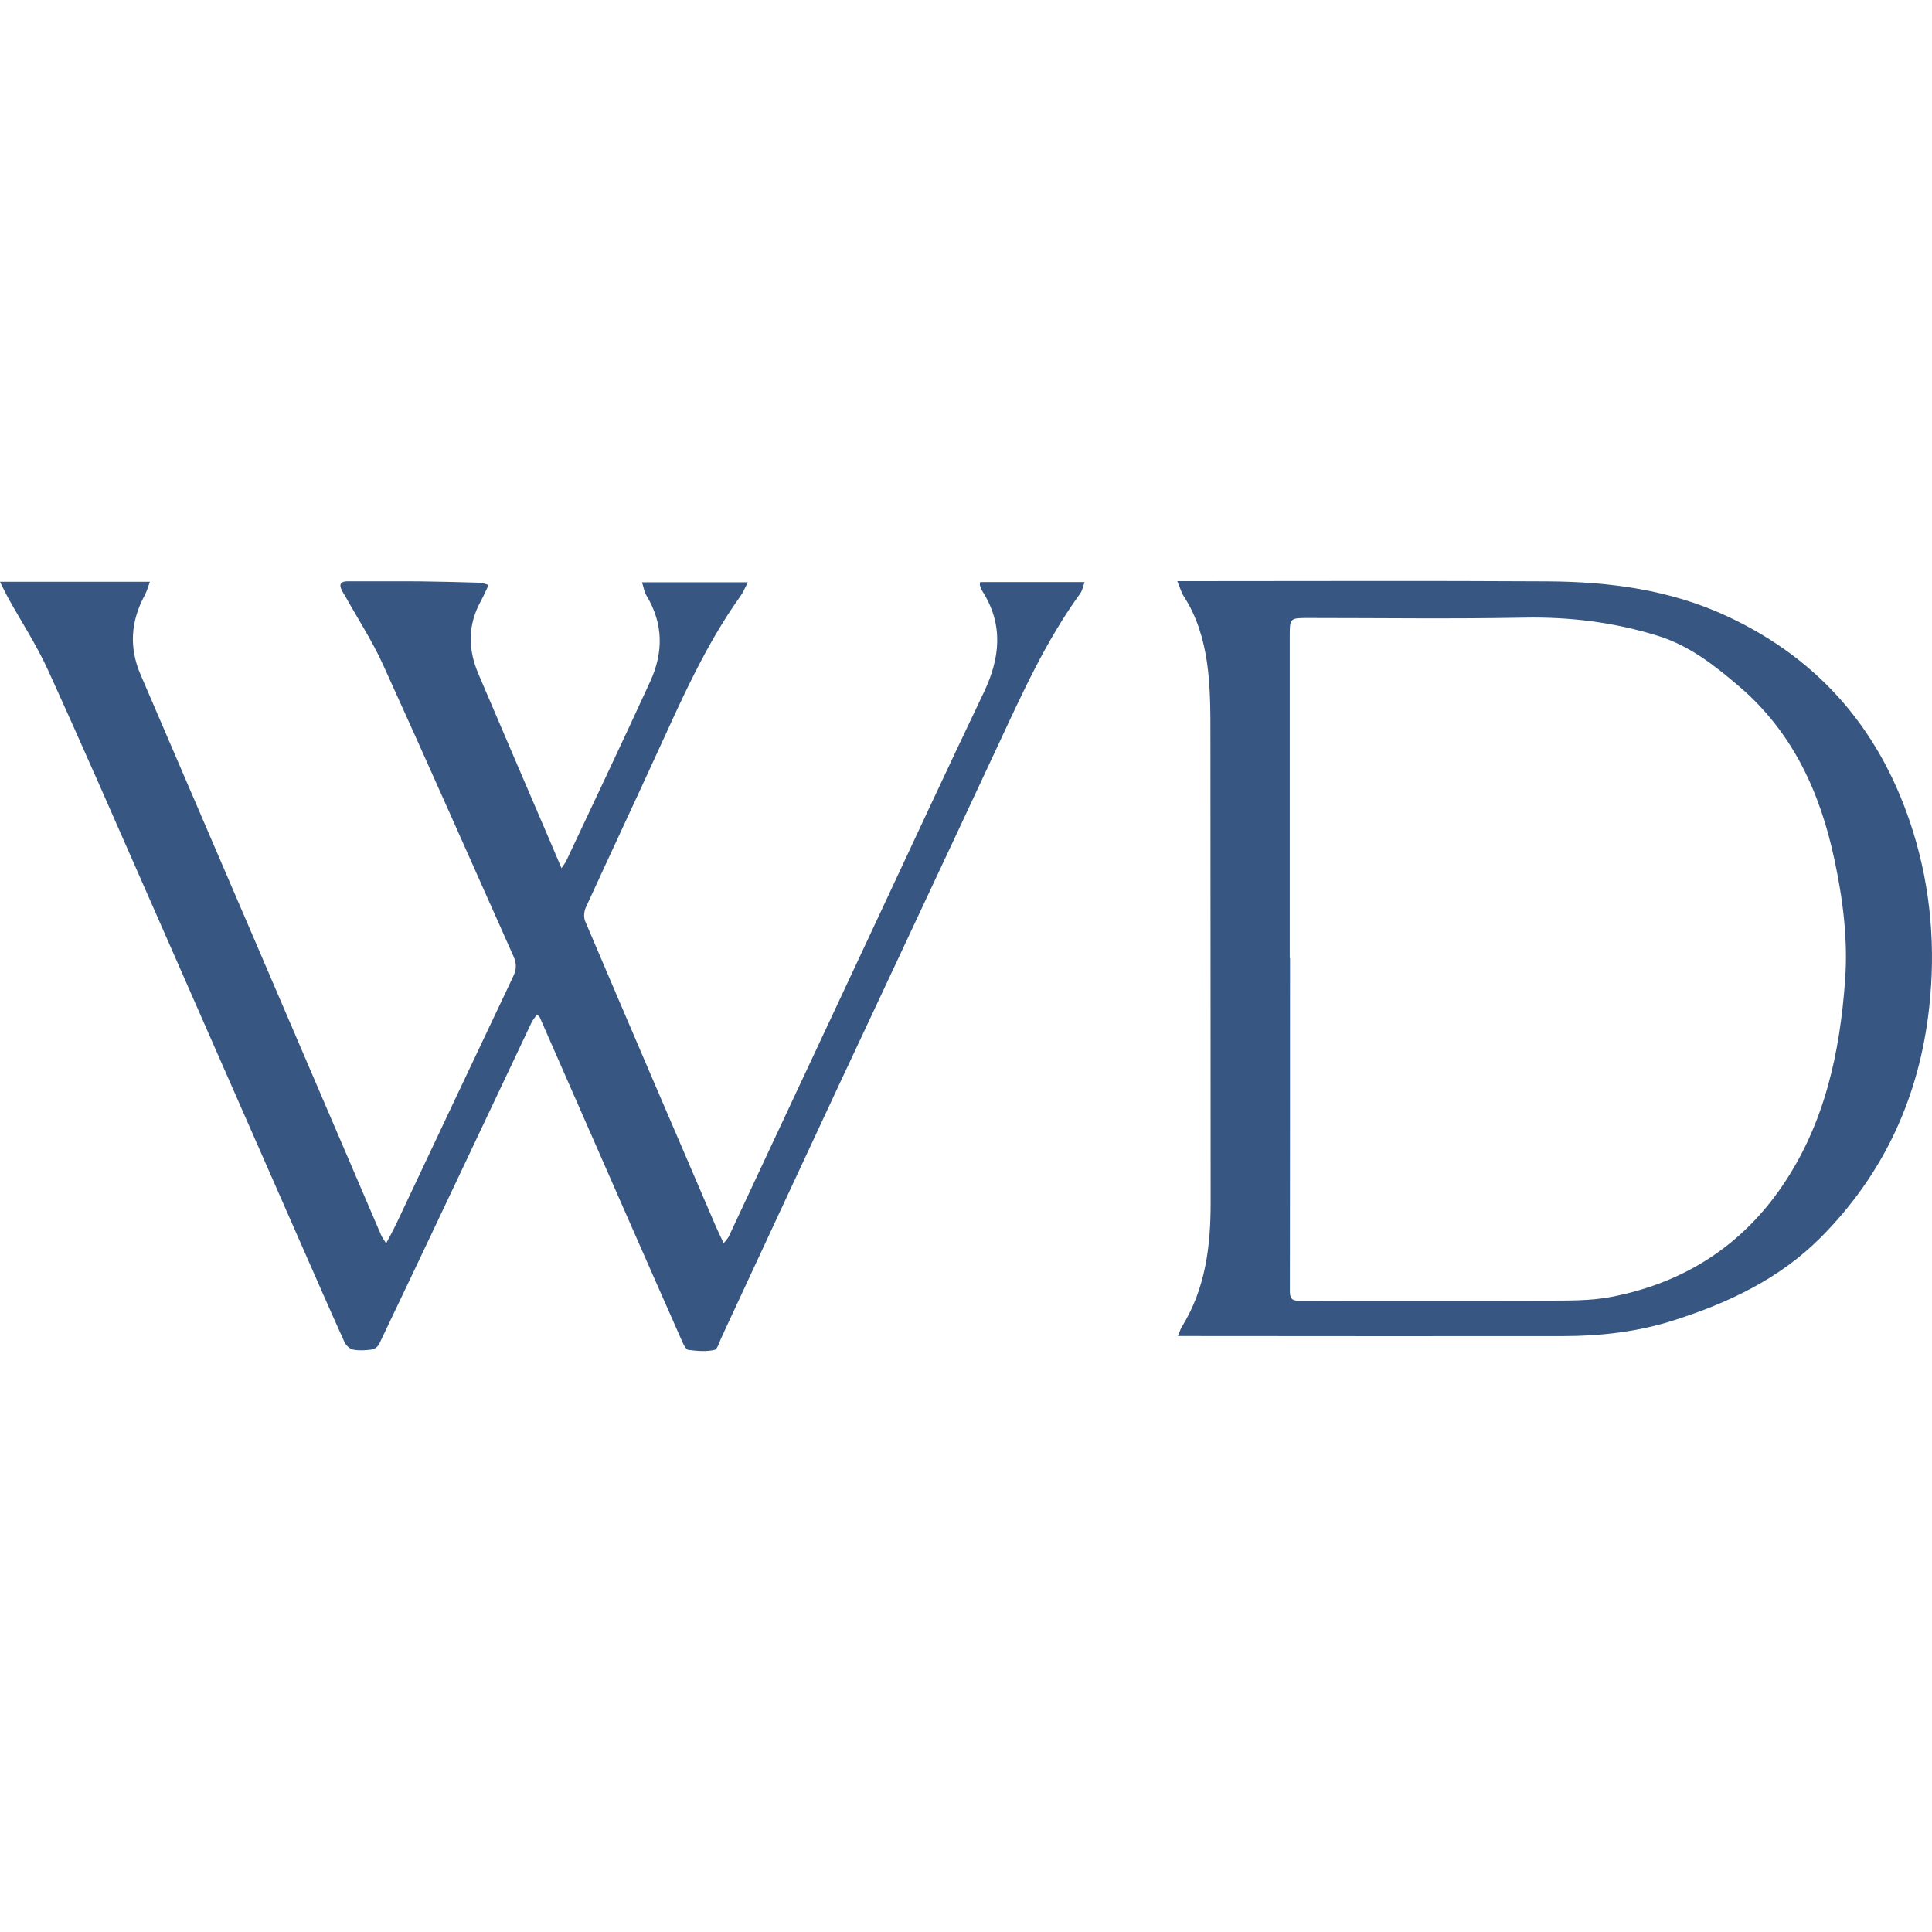
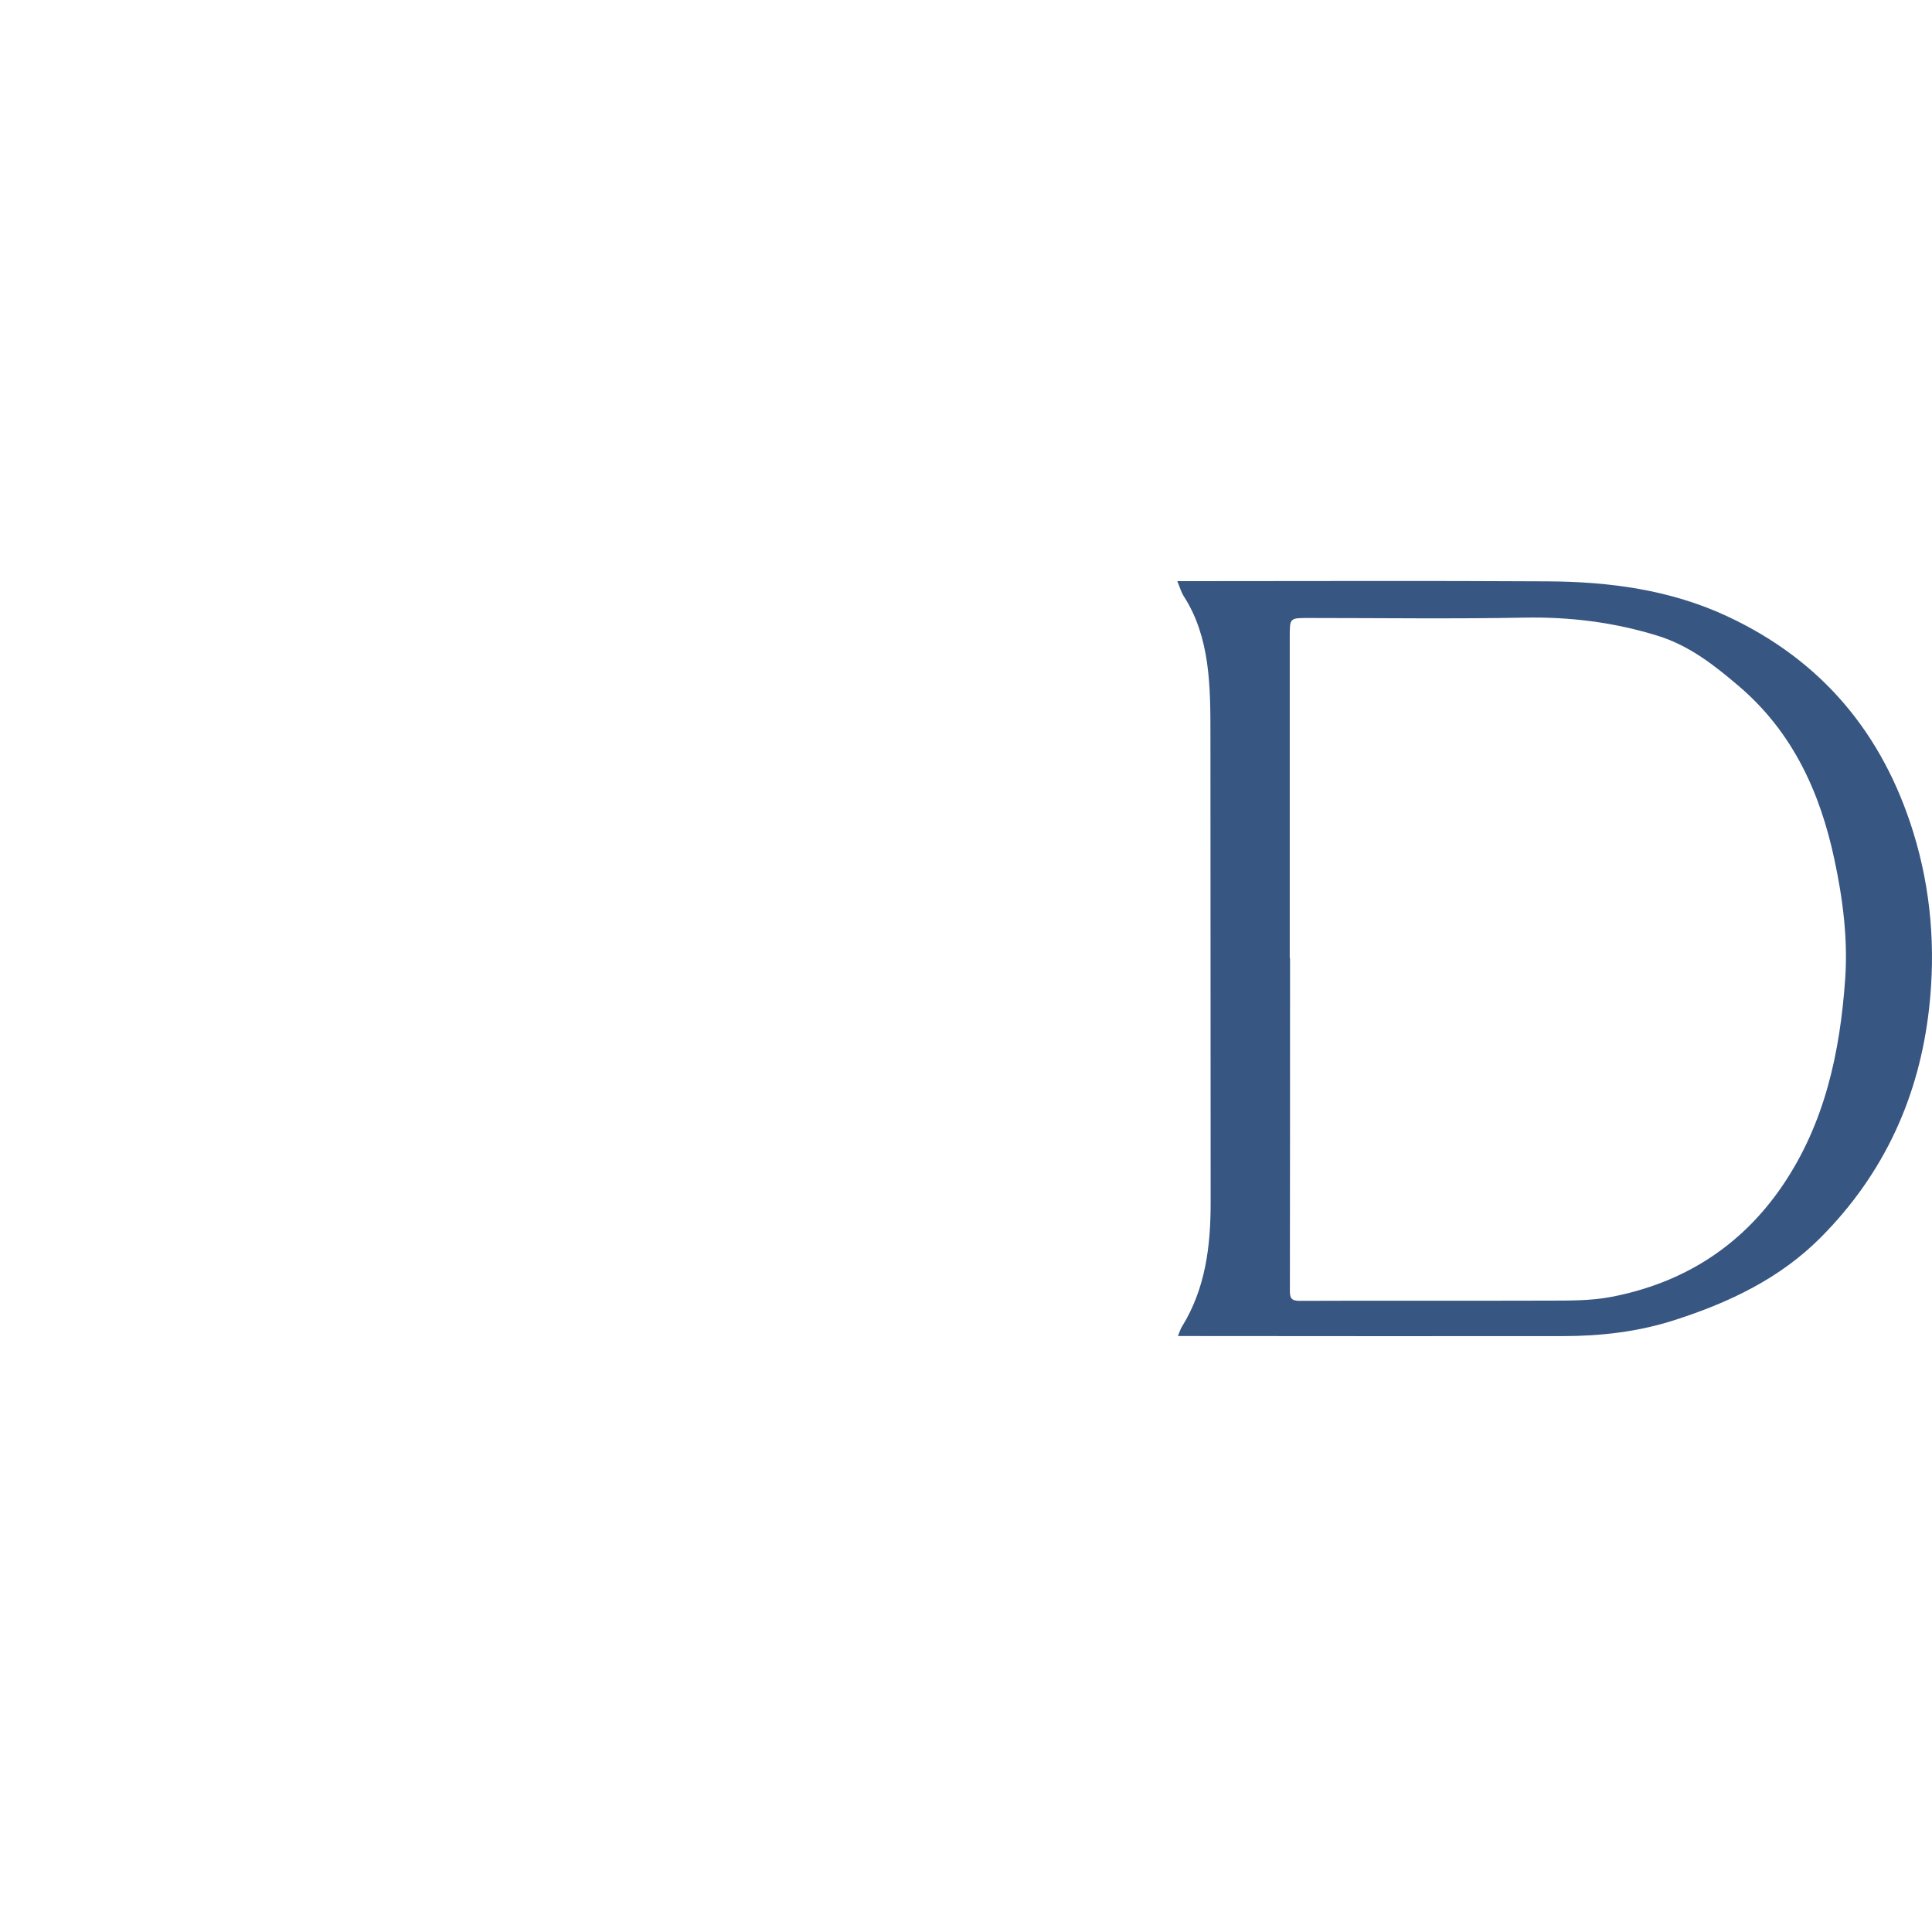
<svg xmlns="http://www.w3.org/2000/svg" width="100" height="100" viewBox="0 0 100 100" fill="none">
-   <path d="M0.011 30.113H7.759C7.661 30.373 7.601 30.608 7.489 30.812C6.768 32.151 6.671 33.511 7.275 34.917C9.2 39.394 11.128 43.874 13.049 48.354C15.278 53.545 17.499 58.739 19.727 63.929C19.78 64.049 19.863 64.156 19.986 64.357C20.185 63.982 20.346 63.692 20.489 63.394C22.511 59.111 24.53 54.82 26.563 50.541C26.732 50.187 26.747 49.879 26.59 49.526C24.335 44.48 22.11 39.423 19.821 34.393C19.266 33.169 18.523 32.032 17.866 30.853C17.814 30.76 17.75 30.671 17.701 30.574C17.536 30.247 17.615 30.083 18.009 30.087C19.258 30.095 20.512 30.08 21.761 30.091C22.789 30.102 23.821 30.132 24.849 30.161C24.98 30.165 25.108 30.228 25.291 30.277C25.138 30.6 25.014 30.883 24.867 31.15C24.207 32.37 24.226 33.615 24.755 34.865C25.989 37.772 27.242 40.669 28.484 43.573C28.664 43.997 28.845 44.42 29.062 44.937C29.178 44.763 29.257 44.673 29.302 44.573C30.758 41.476 32.229 38.386 33.654 35.274C34.341 33.779 34.341 32.281 33.463 30.831C33.343 30.634 33.313 30.384 33.23 30.139H38.708C38.558 30.425 38.468 30.656 38.329 30.849C36.502 33.404 35.257 36.259 33.958 39.092C32.754 41.725 31.523 44.346 30.319 46.978C30.229 47.179 30.203 47.477 30.285 47.674C32.533 52.957 34.799 58.233 37.065 63.509C37.174 63.762 37.297 64.008 37.459 64.346C37.579 64.19 37.676 64.101 37.725 63.993C40.235 58.635 42.738 53.277 45.248 47.919C47.131 43.892 49 39.862 50.917 35.85C51.769 34.065 51.952 32.337 50.849 30.6C50.793 30.511 50.755 30.407 50.722 30.303C50.707 30.262 50.725 30.213 50.733 30.128H56.139C56.061 30.344 56.027 30.555 55.914 30.715C54.132 33.169 52.902 35.91 51.63 38.635C48.895 44.502 46.137 50.358 43.394 56.222C41.428 60.431 39.474 64.643 37.515 68.856C37.463 68.968 37.418 69.083 37.361 69.194C37.237 69.432 37.147 69.834 36.979 69.871C36.547 69.968 36.078 69.927 35.632 69.871C35.508 69.856 35.388 69.611 35.316 69.451C34.251 67.045 33.193 64.636 32.135 62.227C30.735 59.036 29.34 55.846 27.94 52.66C27.922 52.619 27.88 52.593 27.798 52.504C27.689 52.664 27.573 52.797 27.501 52.95C26.241 55.608 24.988 58.27 23.727 60.929C22.361 63.814 20.999 66.696 19.622 69.574C19.562 69.696 19.393 69.83 19.258 69.849C18.936 69.893 18.594 69.916 18.279 69.856C18.11 69.823 17.908 69.637 17.833 69.473C17.086 67.822 16.362 66.164 15.634 64.506C13.027 58.568 10.423 52.63 7.811 46.692C6.048 42.684 4.3 38.669 2.484 34.683C1.895 33.389 1.111 32.188 0.416 30.939C0.285 30.701 0.169 30.451 0 30.117L0.011 30.113Z" fill="#375681" />
  <path d="M60.968 69.157C61.065 68.923 61.102 68.785 61.174 68.674C62.404 66.685 62.667 64.484 62.663 62.208C62.652 54.184 62.663 46.164 62.652 38.141C62.652 36.858 62.656 35.564 62.476 34.3C62.303 33.099 61.954 31.913 61.271 30.86C61.136 30.648 61.069 30.396 60.938 30.08H61.541C67.728 30.08 73.919 30.054 80.106 30.091C83.31 30.109 86.458 30.526 89.399 31.898C94.307 34.184 97.451 37.973 99.034 43.086C99.953 46.06 100.193 49.109 99.852 52.173C99.346 56.739 97.533 60.739 94.251 64.041C92.134 66.172 89.508 67.417 86.687 68.324C84.799 68.934 82.852 69.157 80.875 69.157C74.452 69.165 68.028 69.157 61.605 69.153C61.422 69.153 61.241 69.153 60.96 69.153L60.968 69.157ZM66.76 49.589H66.772C66.772 55.322 66.772 61.052 66.764 66.785C66.764 67.157 66.809 67.335 67.267 67.332C71.548 67.313 75.832 67.335 80.113 67.32C81.205 67.317 82.32 67.332 83.381 67.131C87.118 66.417 90.123 64.513 92.262 61.368C94.449 58.151 95.234 54.493 95.504 50.704C95.654 48.611 95.387 46.532 94.948 44.484C94.209 41.011 92.791 37.899 90.018 35.527C88.75 34.445 87.452 33.419 85.809 32.909C83.554 32.21 81.265 31.924 78.898 31.968C75.18 32.039 71.458 31.987 67.736 31.987C66.757 31.987 66.757 31.983 66.757 32.957C66.757 38.505 66.757 44.049 66.757 49.596L66.76 49.589Z" fill="#375681" />
</svg>